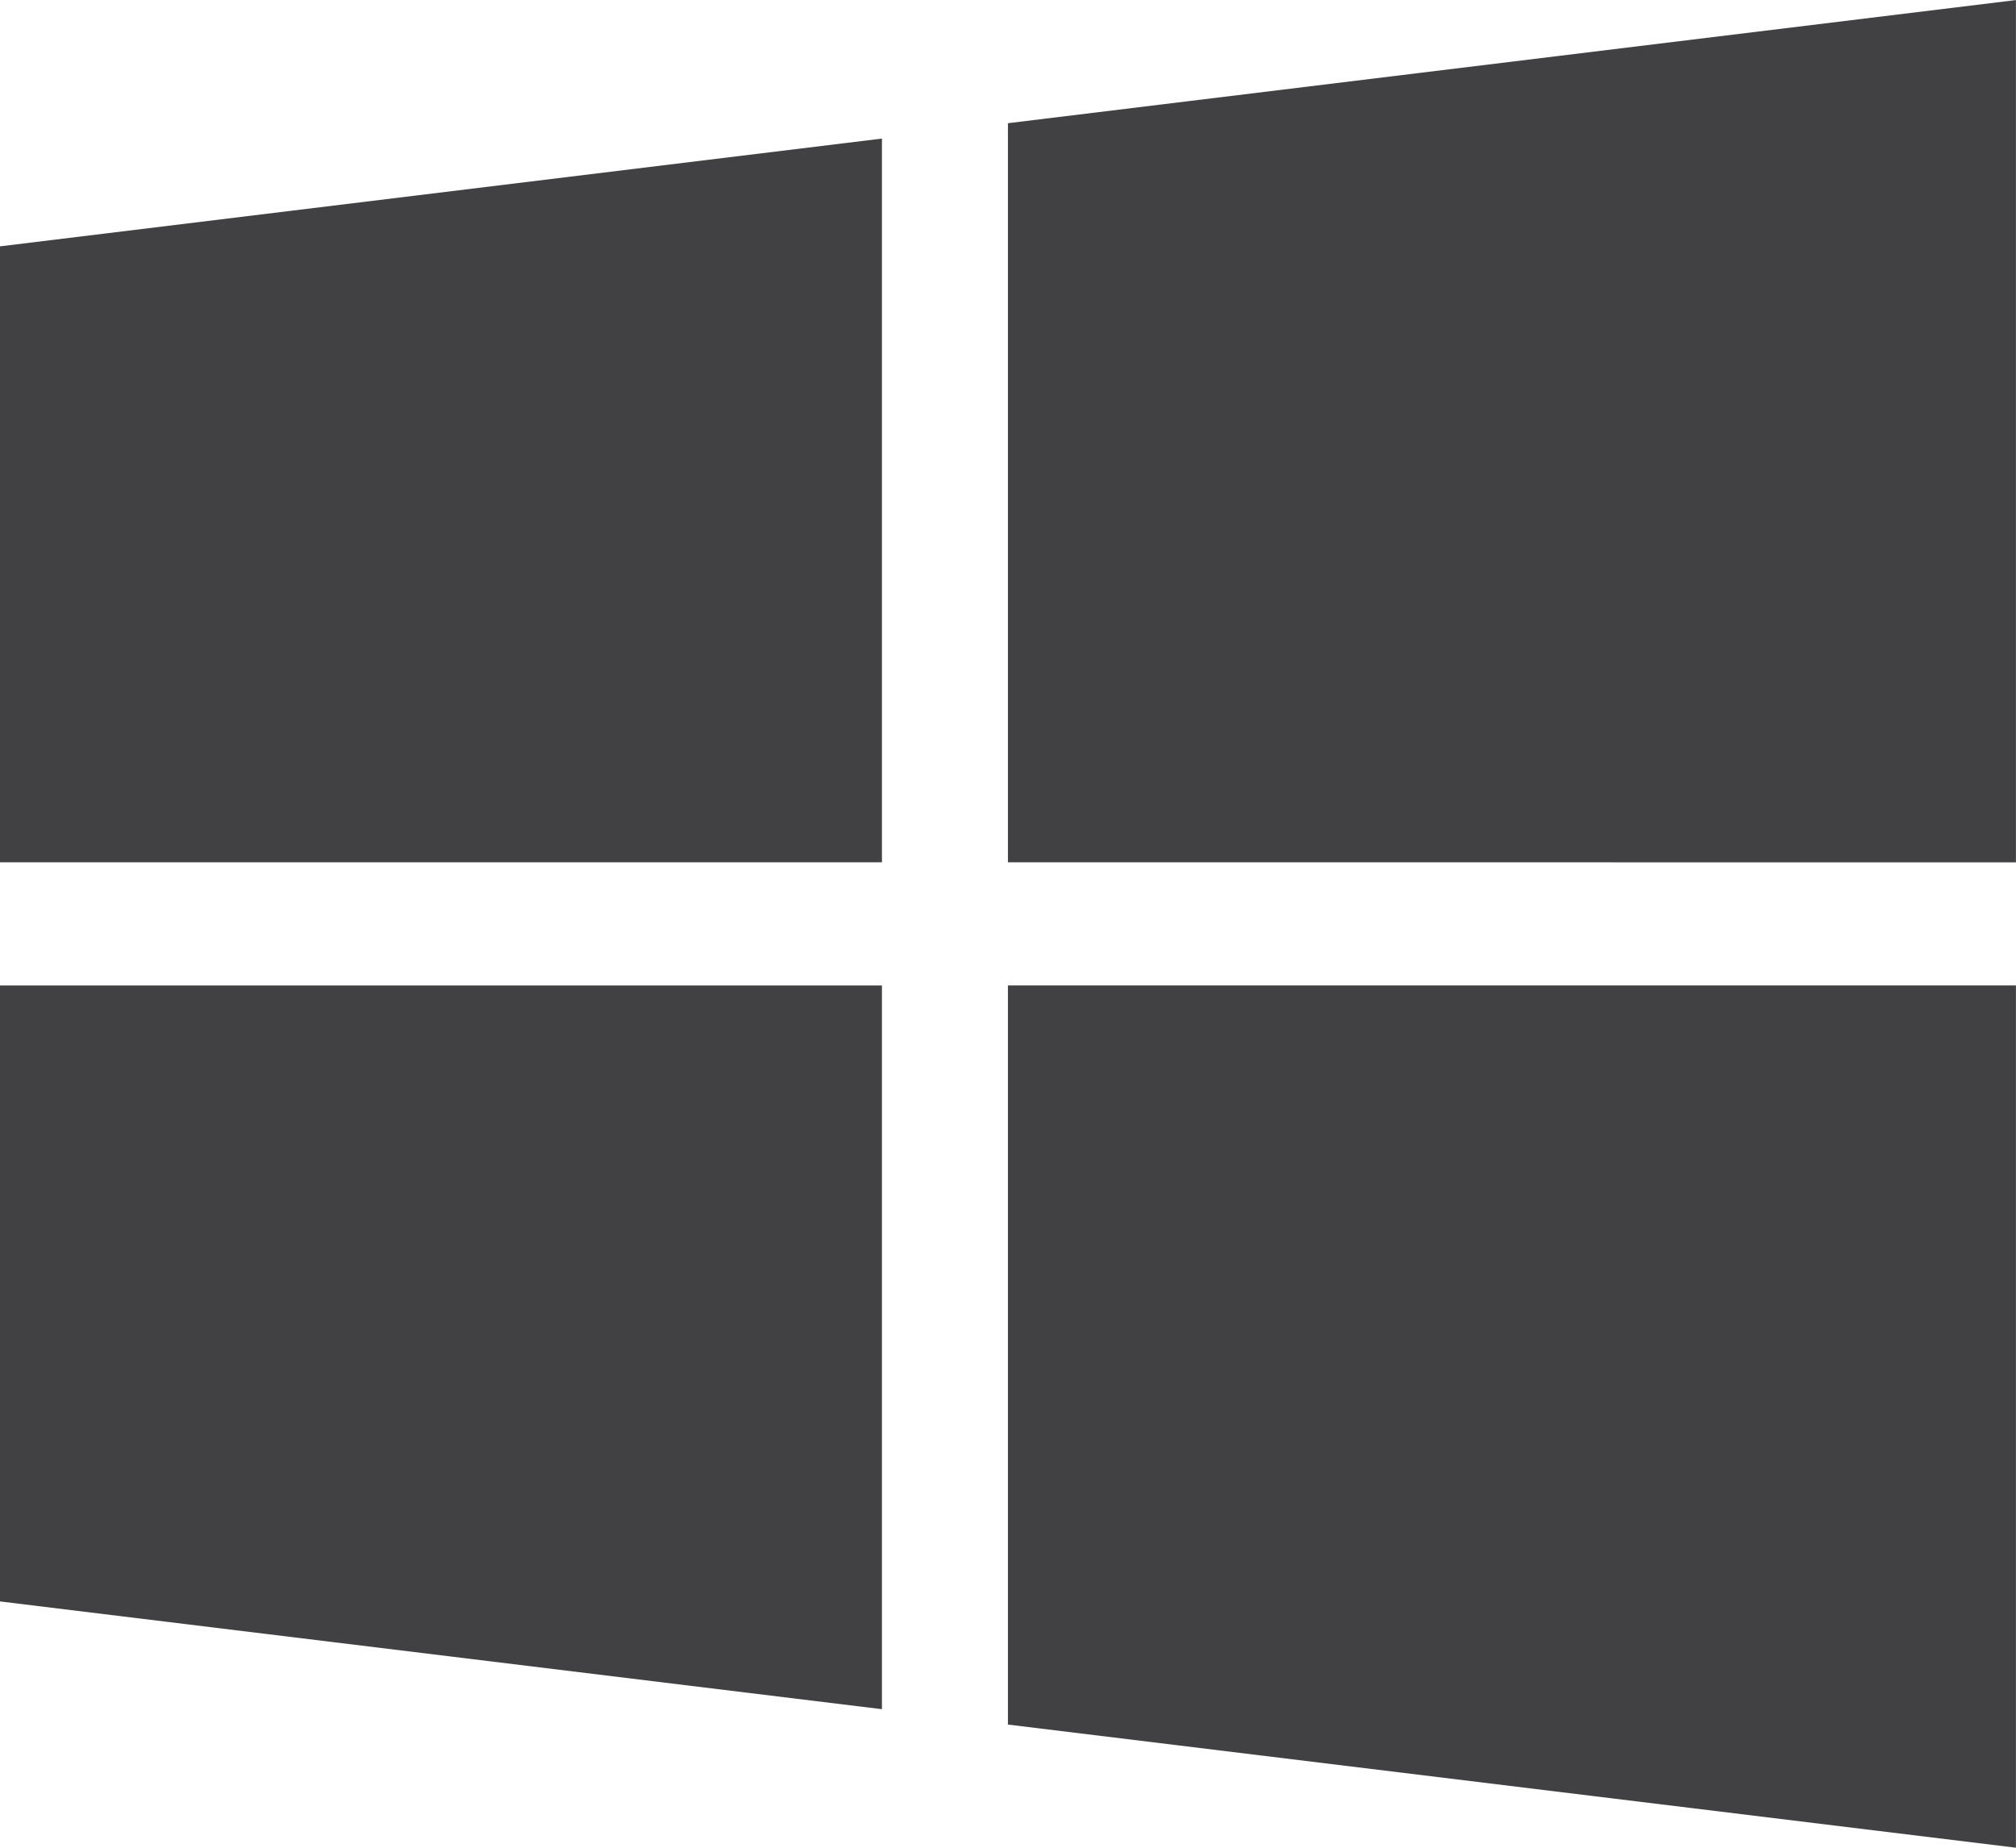
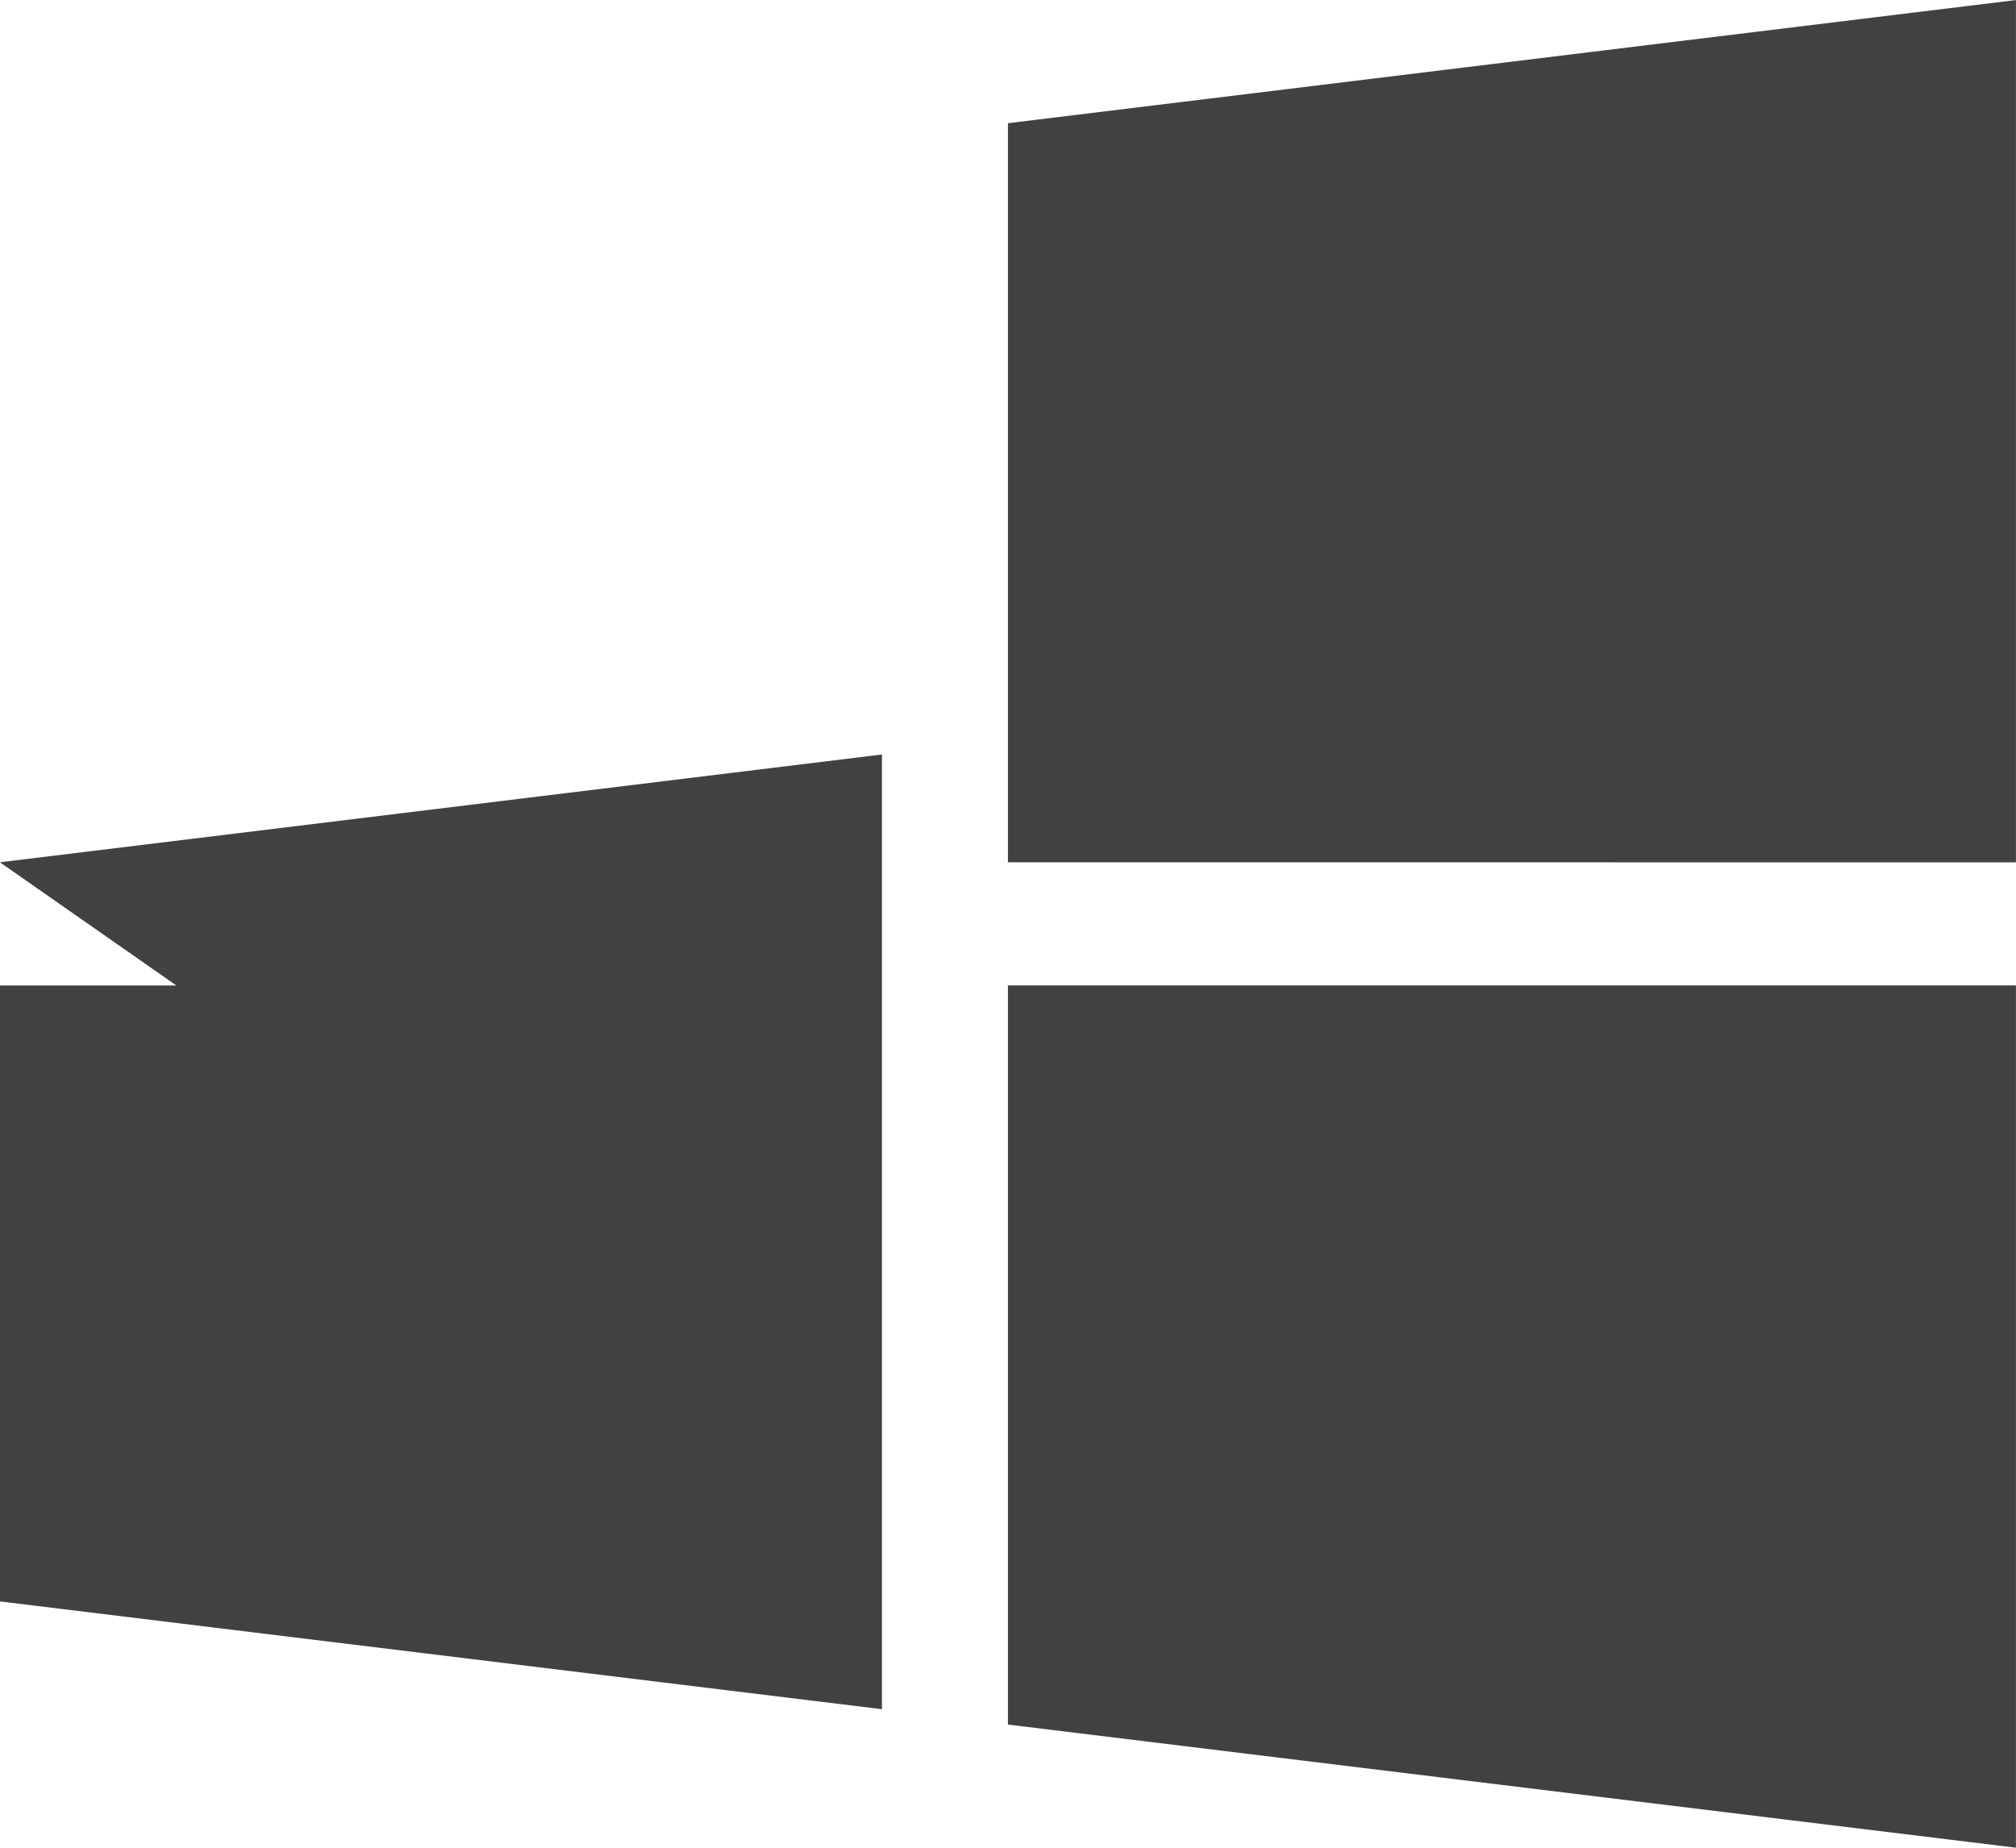
<svg xmlns="http://www.w3.org/2000/svg" width="32" height="29.333" viewBox="0 0 32 29.333">
-   <path id="windows-icon" d="M7484-2412.622v-11.734h16v13.689Zm-16-1.955v-9.778h14v11.489Zm16-11.734v-11.733l16-1.955v13.689Zm-16,0v-9.778l14-1.711v11.489Z" transform="translate(-7468.001 2440)" fill="#414042" />
+   <path id="windows-icon" d="M7484-2412.622v-11.734h16v13.689Zm-16-1.955v-9.778h14v11.489Zm16-11.734v-11.733l16-1.955v13.689Zm-16,0l14-1.711v11.489Z" transform="translate(-7468.001 2440)" fill="#414042" />
</svg>